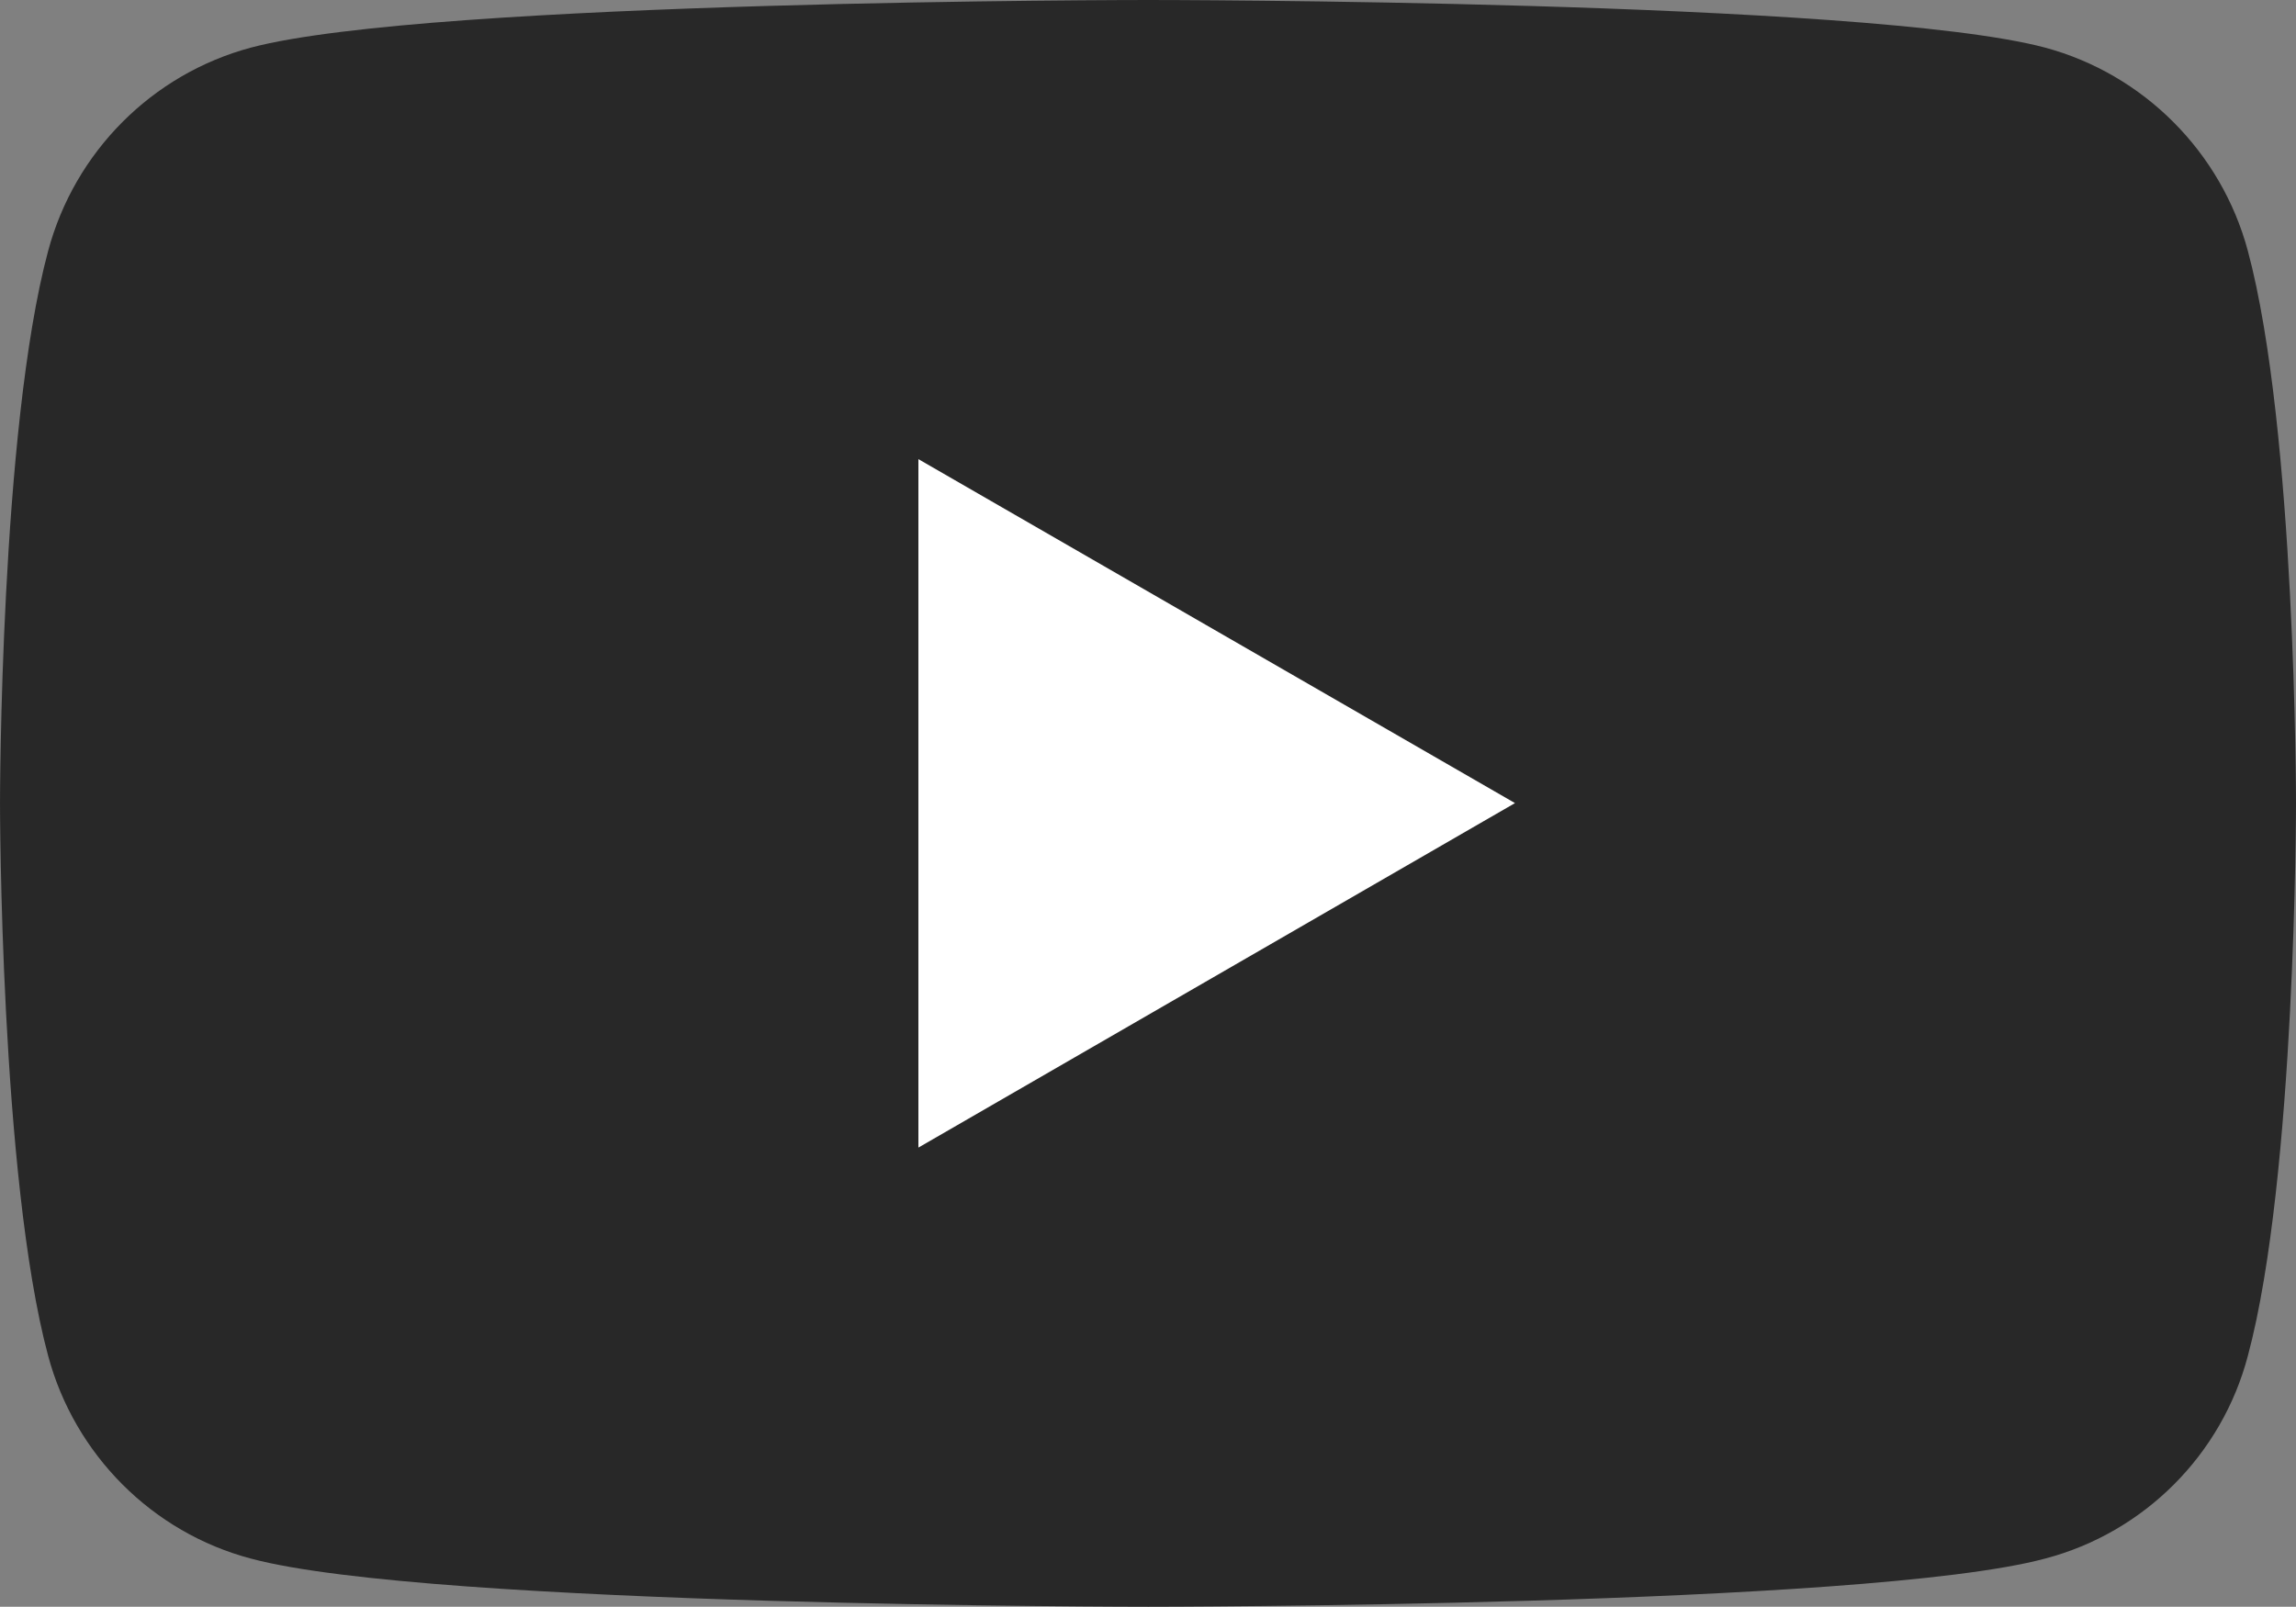
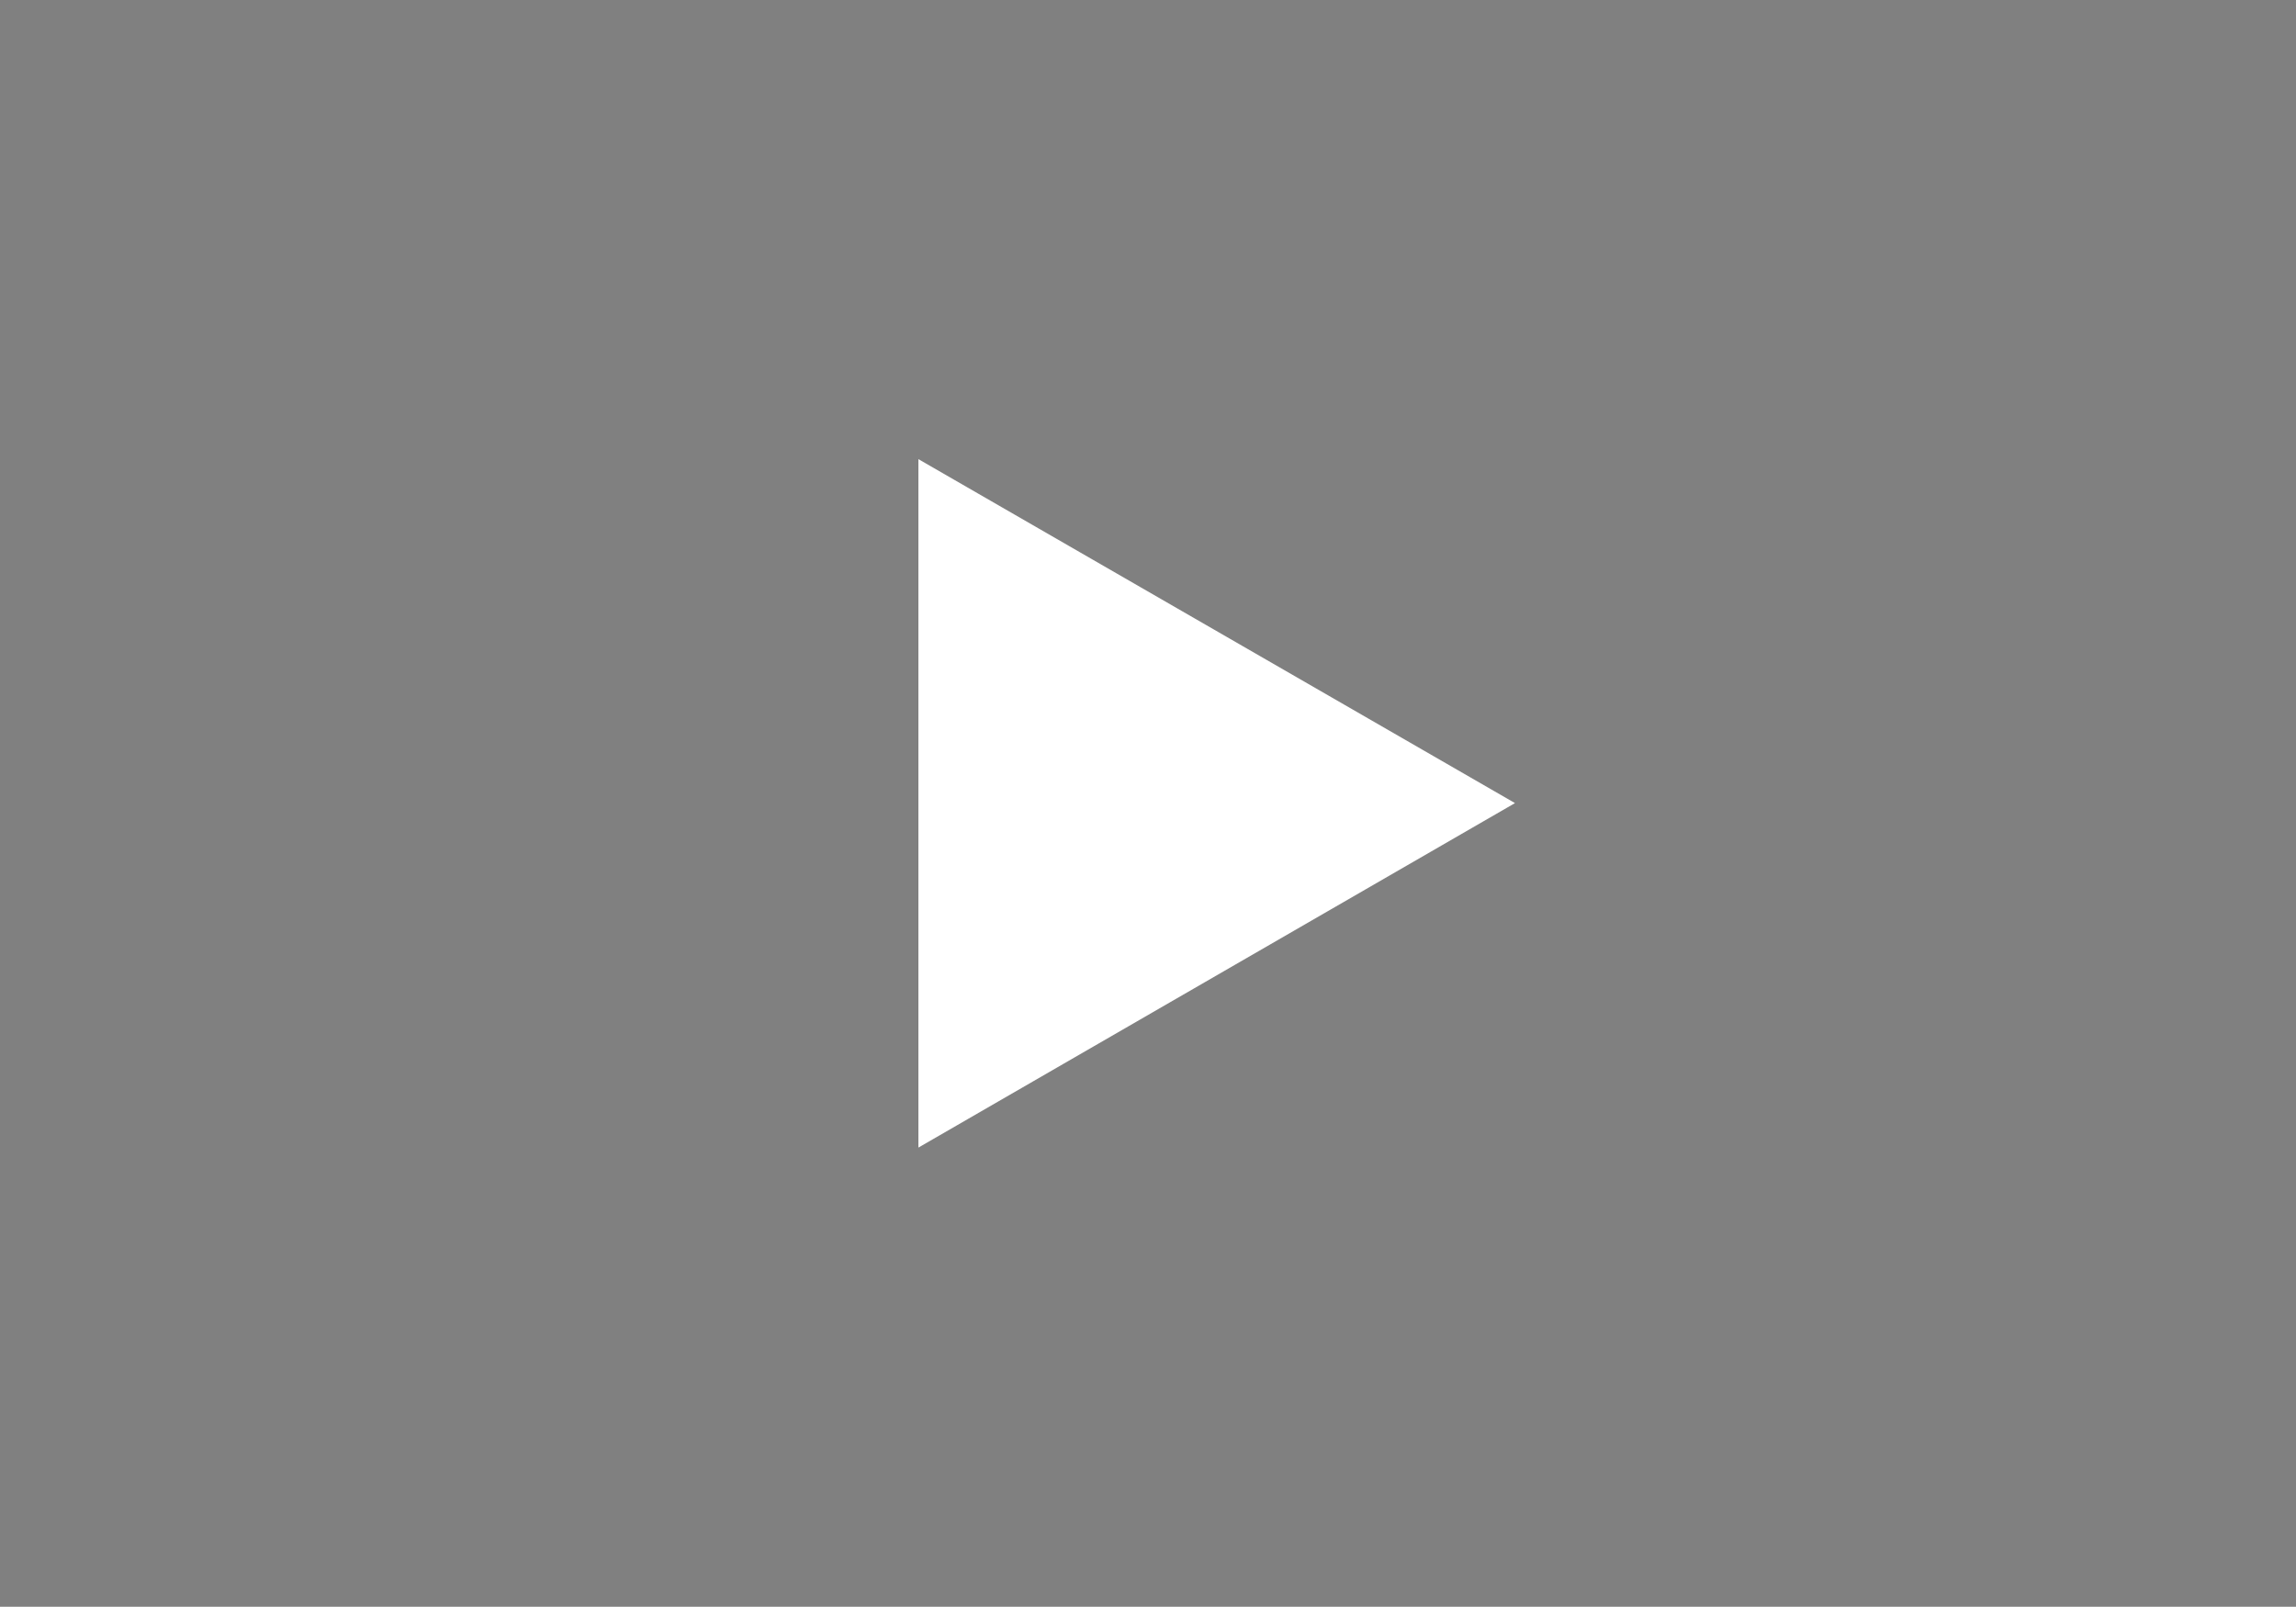
<svg xmlns="http://www.w3.org/2000/svg" id="_レイヤー_2" width="42.45" height="29.71" viewBox="0 0 42.45 29.71">
  <rect x="0" y="0" width="42.45" height="29.71" fill="#808080" stroke="none" />
  <defs>
    <style>.cls-1{fill:#fff;}.cls-2{fill:#282828;}</style>
  </defs>
  <g id="_文章">
    <g>
-       <path class="cls-2" d="M41.56,4.64c-.49-1.83-1.93-3.27-3.75-3.76-3.31-.88-16.58-.88-16.58-.88,0,0-13.27,0-16.59,.88-1.83,.49-3.26,1.93-3.75,3.76-.89,3.31-.89,10.21-.89,10.21,0,0,0,6.91,.89,10.22,.49,1.83,1.93,3.27,3.75,3.75,3.31,.89,16.59,.89,16.59,.89,0,0,13.27,0,16.58-.89,1.83-.48,3.27-1.92,3.75-3.75,.89-3.31,.89-10.22,.89-10.22,0,0,0-6.9-.89-10.21" />
      <polyline class="cls-1" points="16.98 21.22 16.98 8.49 28.01 14.85 16.98 21.22" />
    </g>
  </g>
</svg>